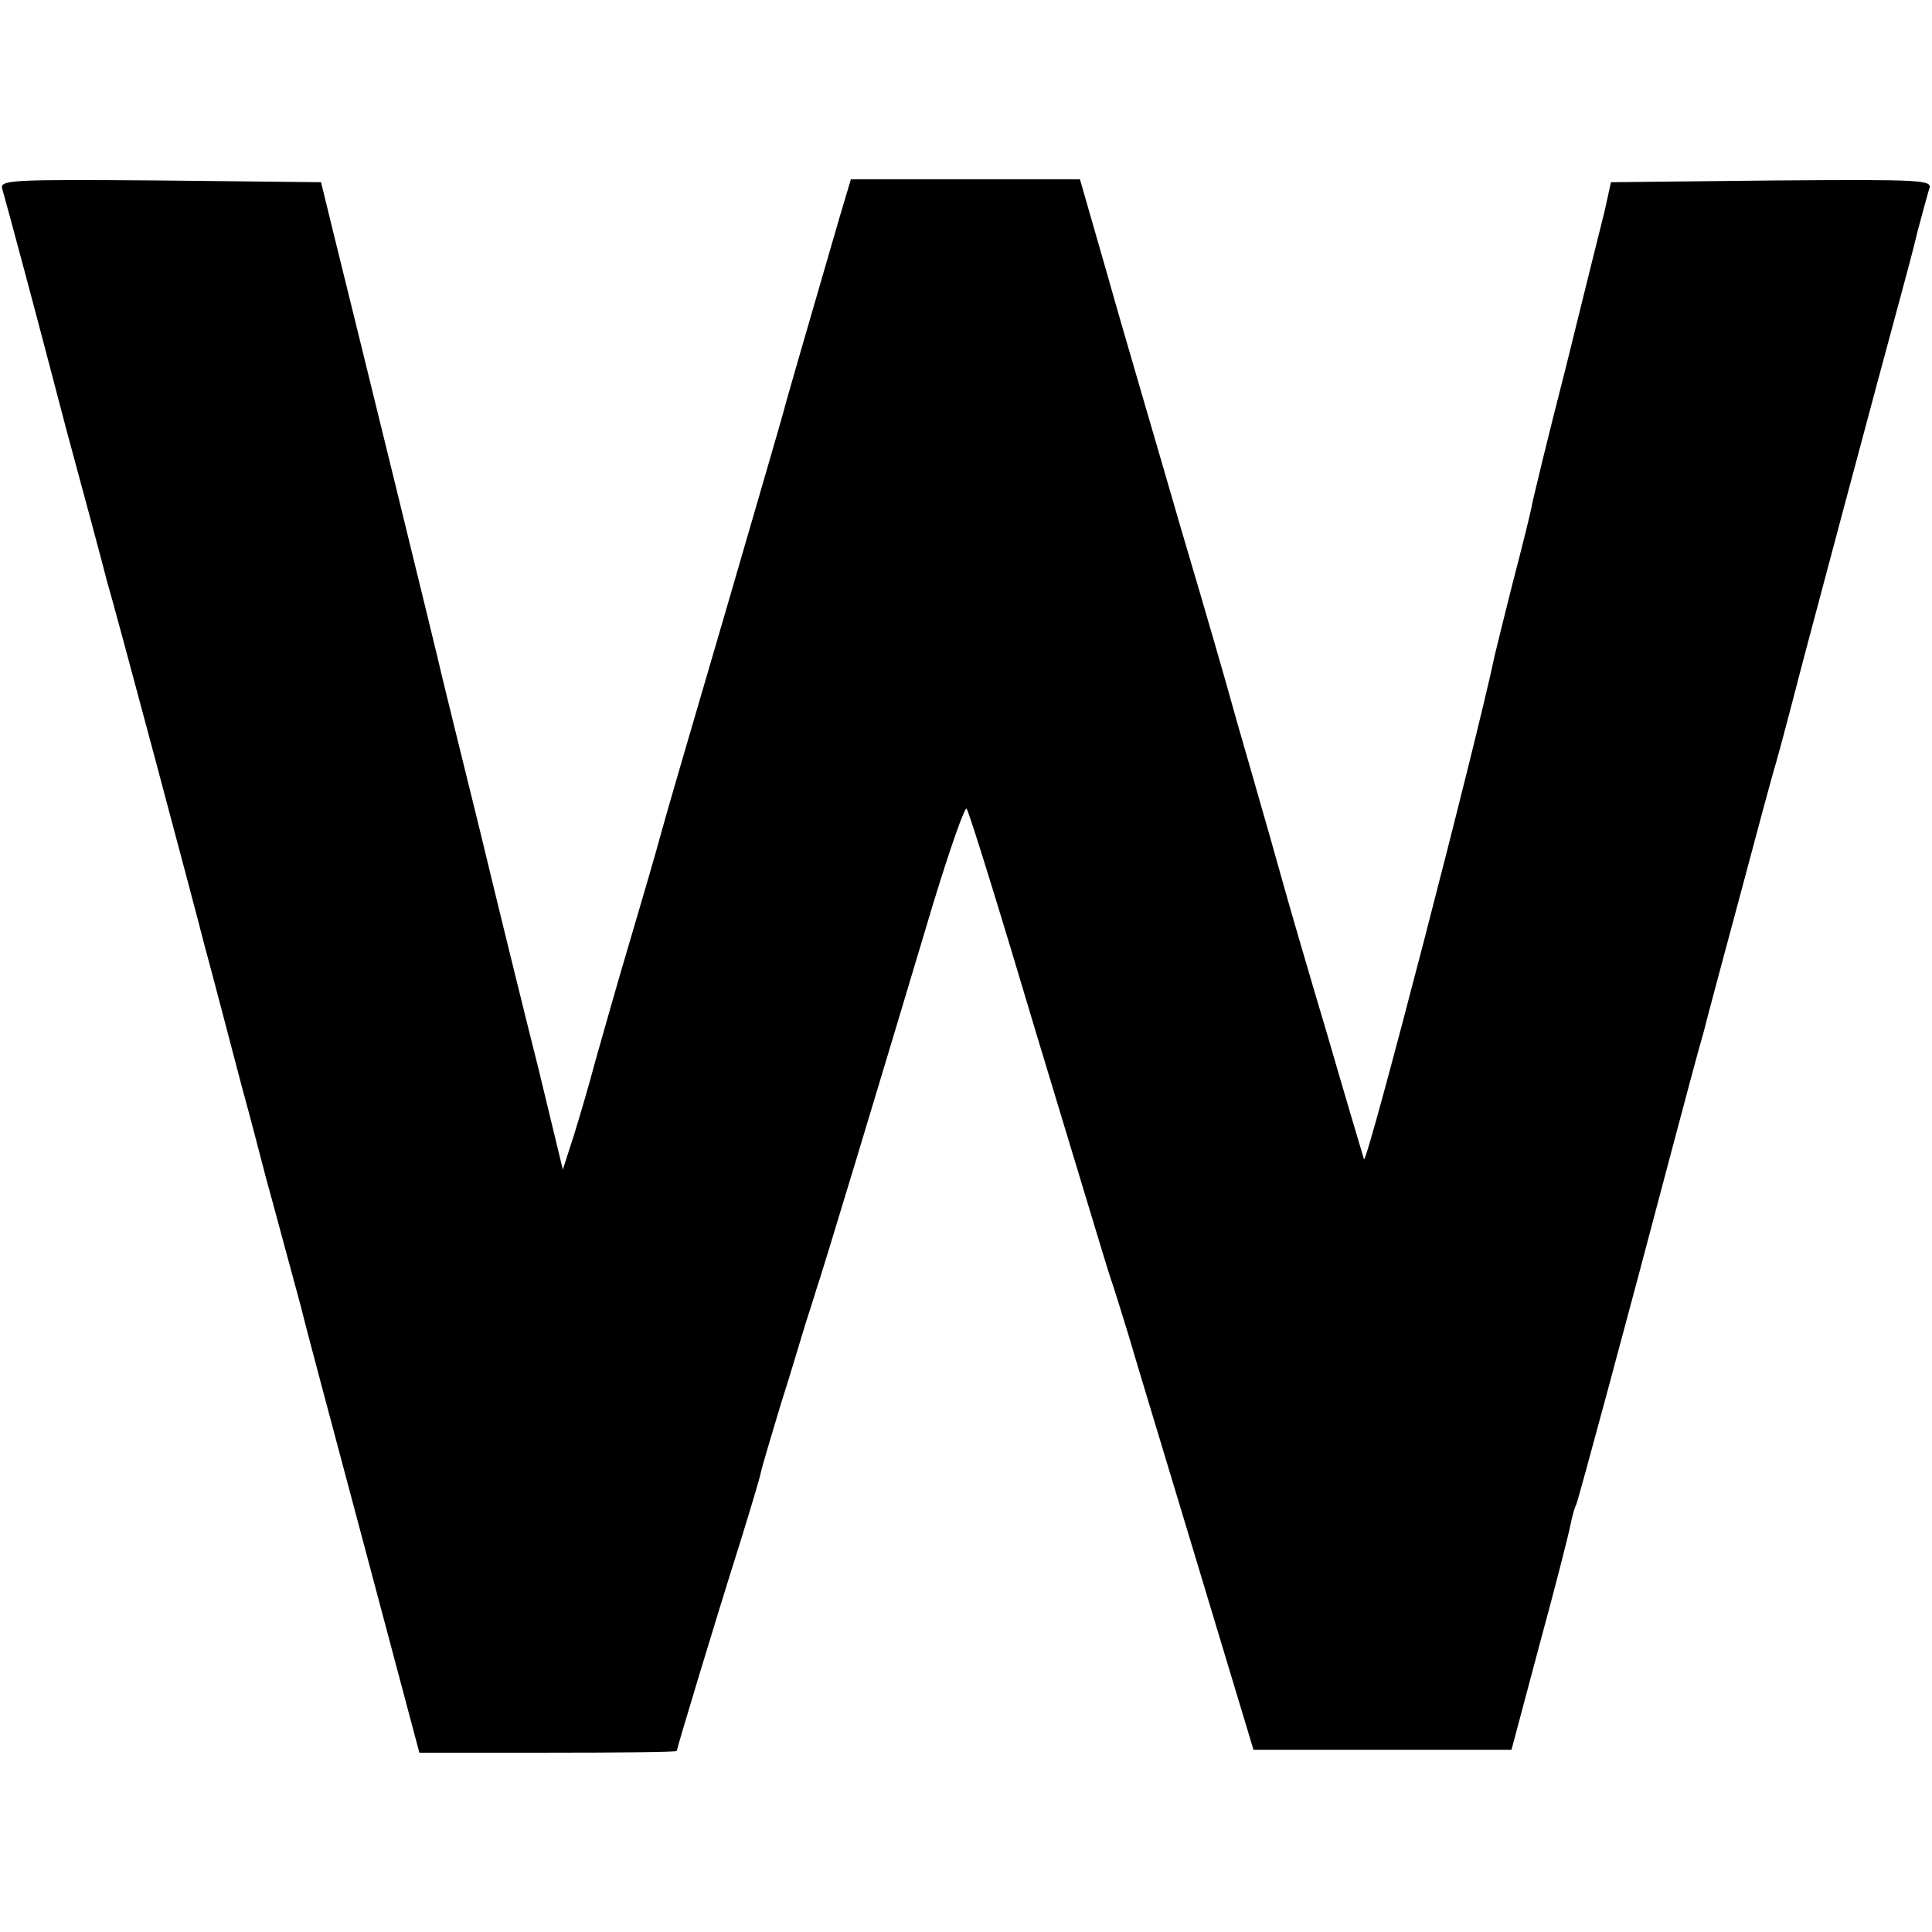
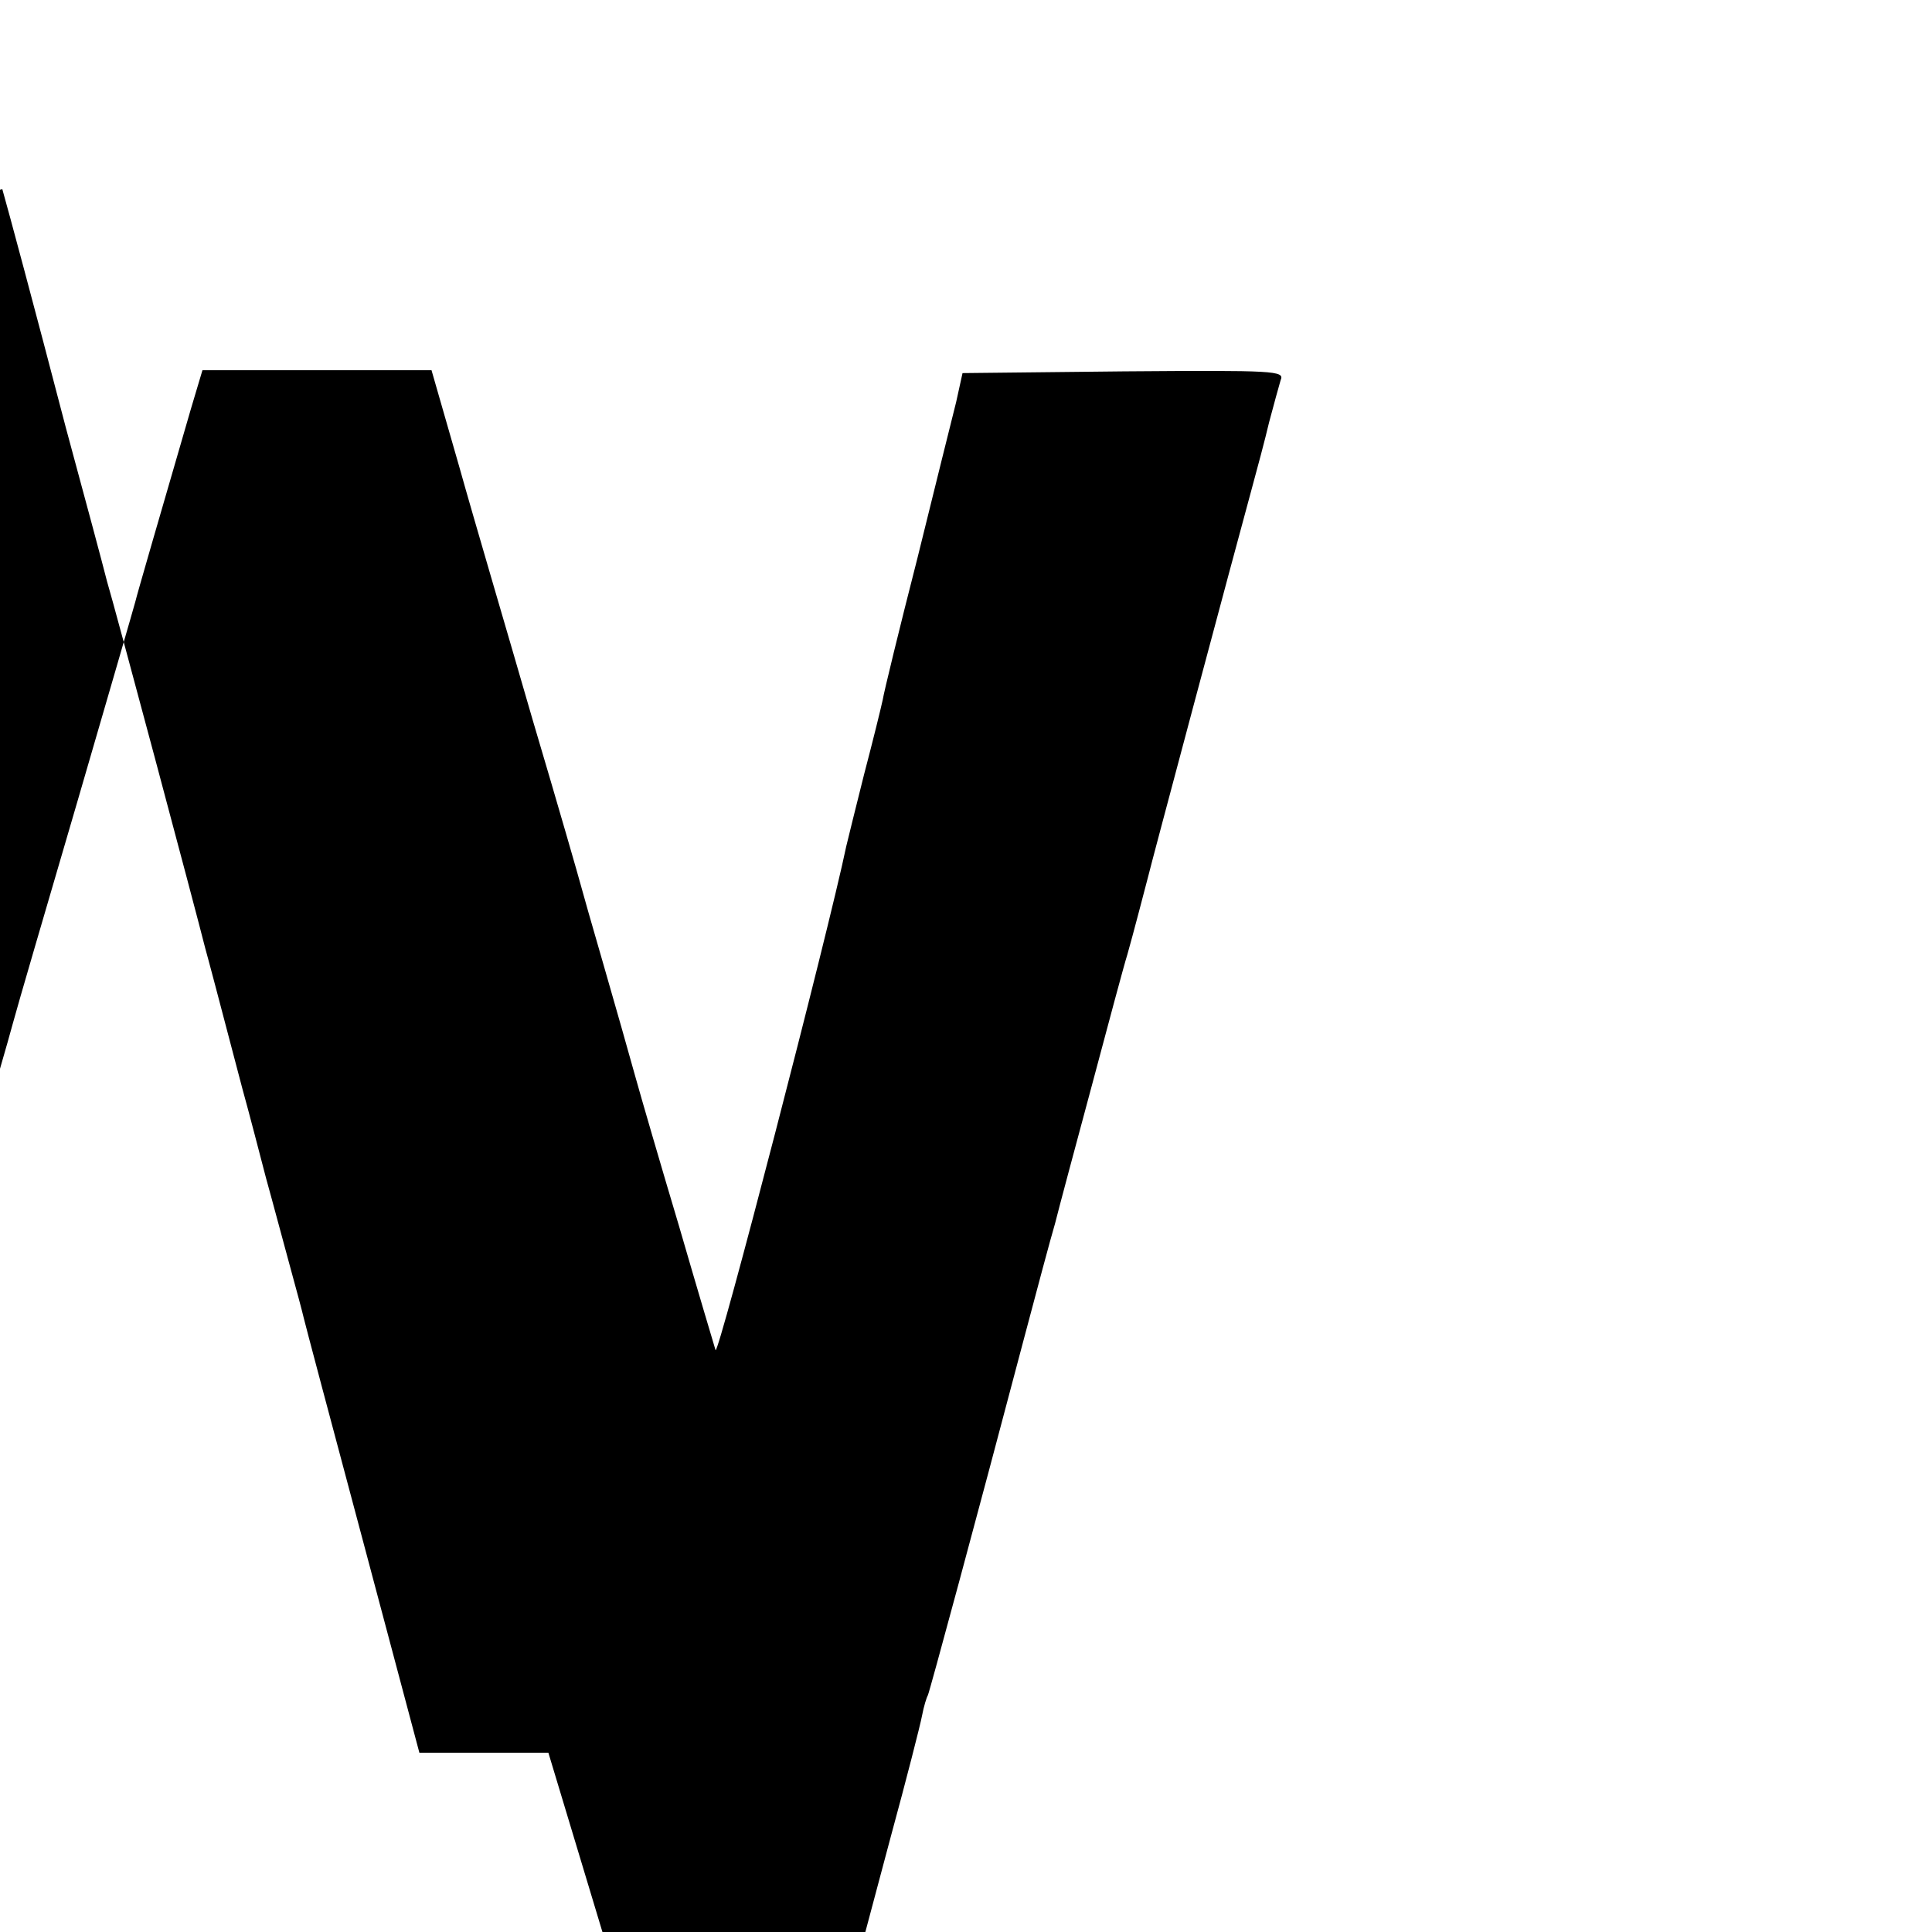
<svg xmlns="http://www.w3.org/2000/svg" version="1.0" width="334pt" height="334pt" viewBox="0 0 334 334" preserveAspectRatio="xMidYMid meet">
  <g transform="translate(0,334) scale(0.1,-0.1)" fill="#000000" stroke="none">
-     <path d="M4 3013 c10 -35 55 -202 110 -413 32 -118 64 -237 71 -265 12 -39 154 -571 170 -635 4 -14 21 -78 64 -242 12 -43 30 -113 41 -155 12 -43 30 -111 41 -151 11 -40 22 -81 24 -90 2 -9 48 -182 102 -384 l98 -368 223 0 c122 0 222 1 222 3 0 4 66 223 110 362 17 55 33 108 35 118 2 10 18 64 35 120 18 56 36 118 42 137 6 19 15 46 19 60 9 25 109 356 202 667 29 95 55 169 58 165 4 -4 59 -182 123 -397 65 -214 121 -401 126 -415 5 -14 18 -56 30 -95 11 -38 65 -216 119 -395 l98 -325 223 0 223 0 48 180 c27 99 51 193 54 209 3 16 8 32 10 35 3 6 85 309 166 616 22 83 46 173 54 200 7 28 36 136 64 240 28 105 55 206 61 225 10 35 31 116 36 135 2 10 150 564 179 670 9 33 23 85 30 115 8 30 17 63 20 73 7 16 -9 17 -271 15 l-279 -3 -11 -50 c-7 -27 -37 -149 -67 -270 -31 -121 -58 -232 -60 -245 -3 -14 -17 -71 -32 -128 -14 -56 -28 -112 -31 -125 -31 -149 -222 -885 -226 -871 -3 10 -32 107 -63 214 -32 107 -66 224 -76 260 -10 36 -34 121 -54 190 -20 69 -38 132 -40 140 -2 8 -39 137 -83 285 -43 149 -101 345 -127 438 l-48 167 -198 0 -198 0 -20 -67 c-54 -186 -93 -320 -96 -333 -2 -8 -47 -163 -100 -345 -53 -181 -104 -355 -112 -385 -8 -30 -33 -116 -55 -190 -22 -74 -48 -166 -59 -205 -10 -38 -27 -96 -37 -128 l-19 -59 -42 174 c-24 95 -70 282 -102 415 -33 134 -62 251 -64 260 -4 20 -154 631 -188 768 l-22 90 -278 3 c-262 2 -278 1 -273 -15z" />
+     <path d="M4 3013 c10 -35 55 -202 110 -413 32 -118 64 -237 71 -265 12 -39 154 -571 170 -635 4 -14 21 -78 64 -242 12 -43 30 -113 41 -155 12 -43 30 -111 41 -151 11 -40 22 -81 24 -90 2 -9 48 -182 102 -384 l98 -368 223 0 l98 -325 223 0 223 0 48 180 c27 99 51 193 54 209 3 16 8 32 10 35 3 6 85 309 166 616 22 83 46 173 54 200 7 28 36 136 64 240 28 105 55 206 61 225 10 35 31 116 36 135 2 10 150 564 179 670 9 33 23 85 30 115 8 30 17 63 20 73 7 16 -9 17 -271 15 l-279 -3 -11 -50 c-7 -27 -37 -149 -67 -270 -31 -121 -58 -232 -60 -245 -3 -14 -17 -71 -32 -128 -14 -56 -28 -112 -31 -125 -31 -149 -222 -885 -226 -871 -3 10 -32 107 -63 214 -32 107 -66 224 -76 260 -10 36 -34 121 -54 190 -20 69 -38 132 -40 140 -2 8 -39 137 -83 285 -43 149 -101 345 -127 438 l-48 167 -198 0 -198 0 -20 -67 c-54 -186 -93 -320 -96 -333 -2 -8 -47 -163 -100 -345 -53 -181 -104 -355 -112 -385 -8 -30 -33 -116 -55 -190 -22 -74 -48 -166 -59 -205 -10 -38 -27 -96 -37 -128 l-19 -59 -42 174 c-24 95 -70 282 -102 415 -33 134 -62 251 -64 260 -4 20 -154 631 -188 768 l-22 90 -278 3 c-262 2 -278 1 -273 -15z" />
  </g>
</svg>